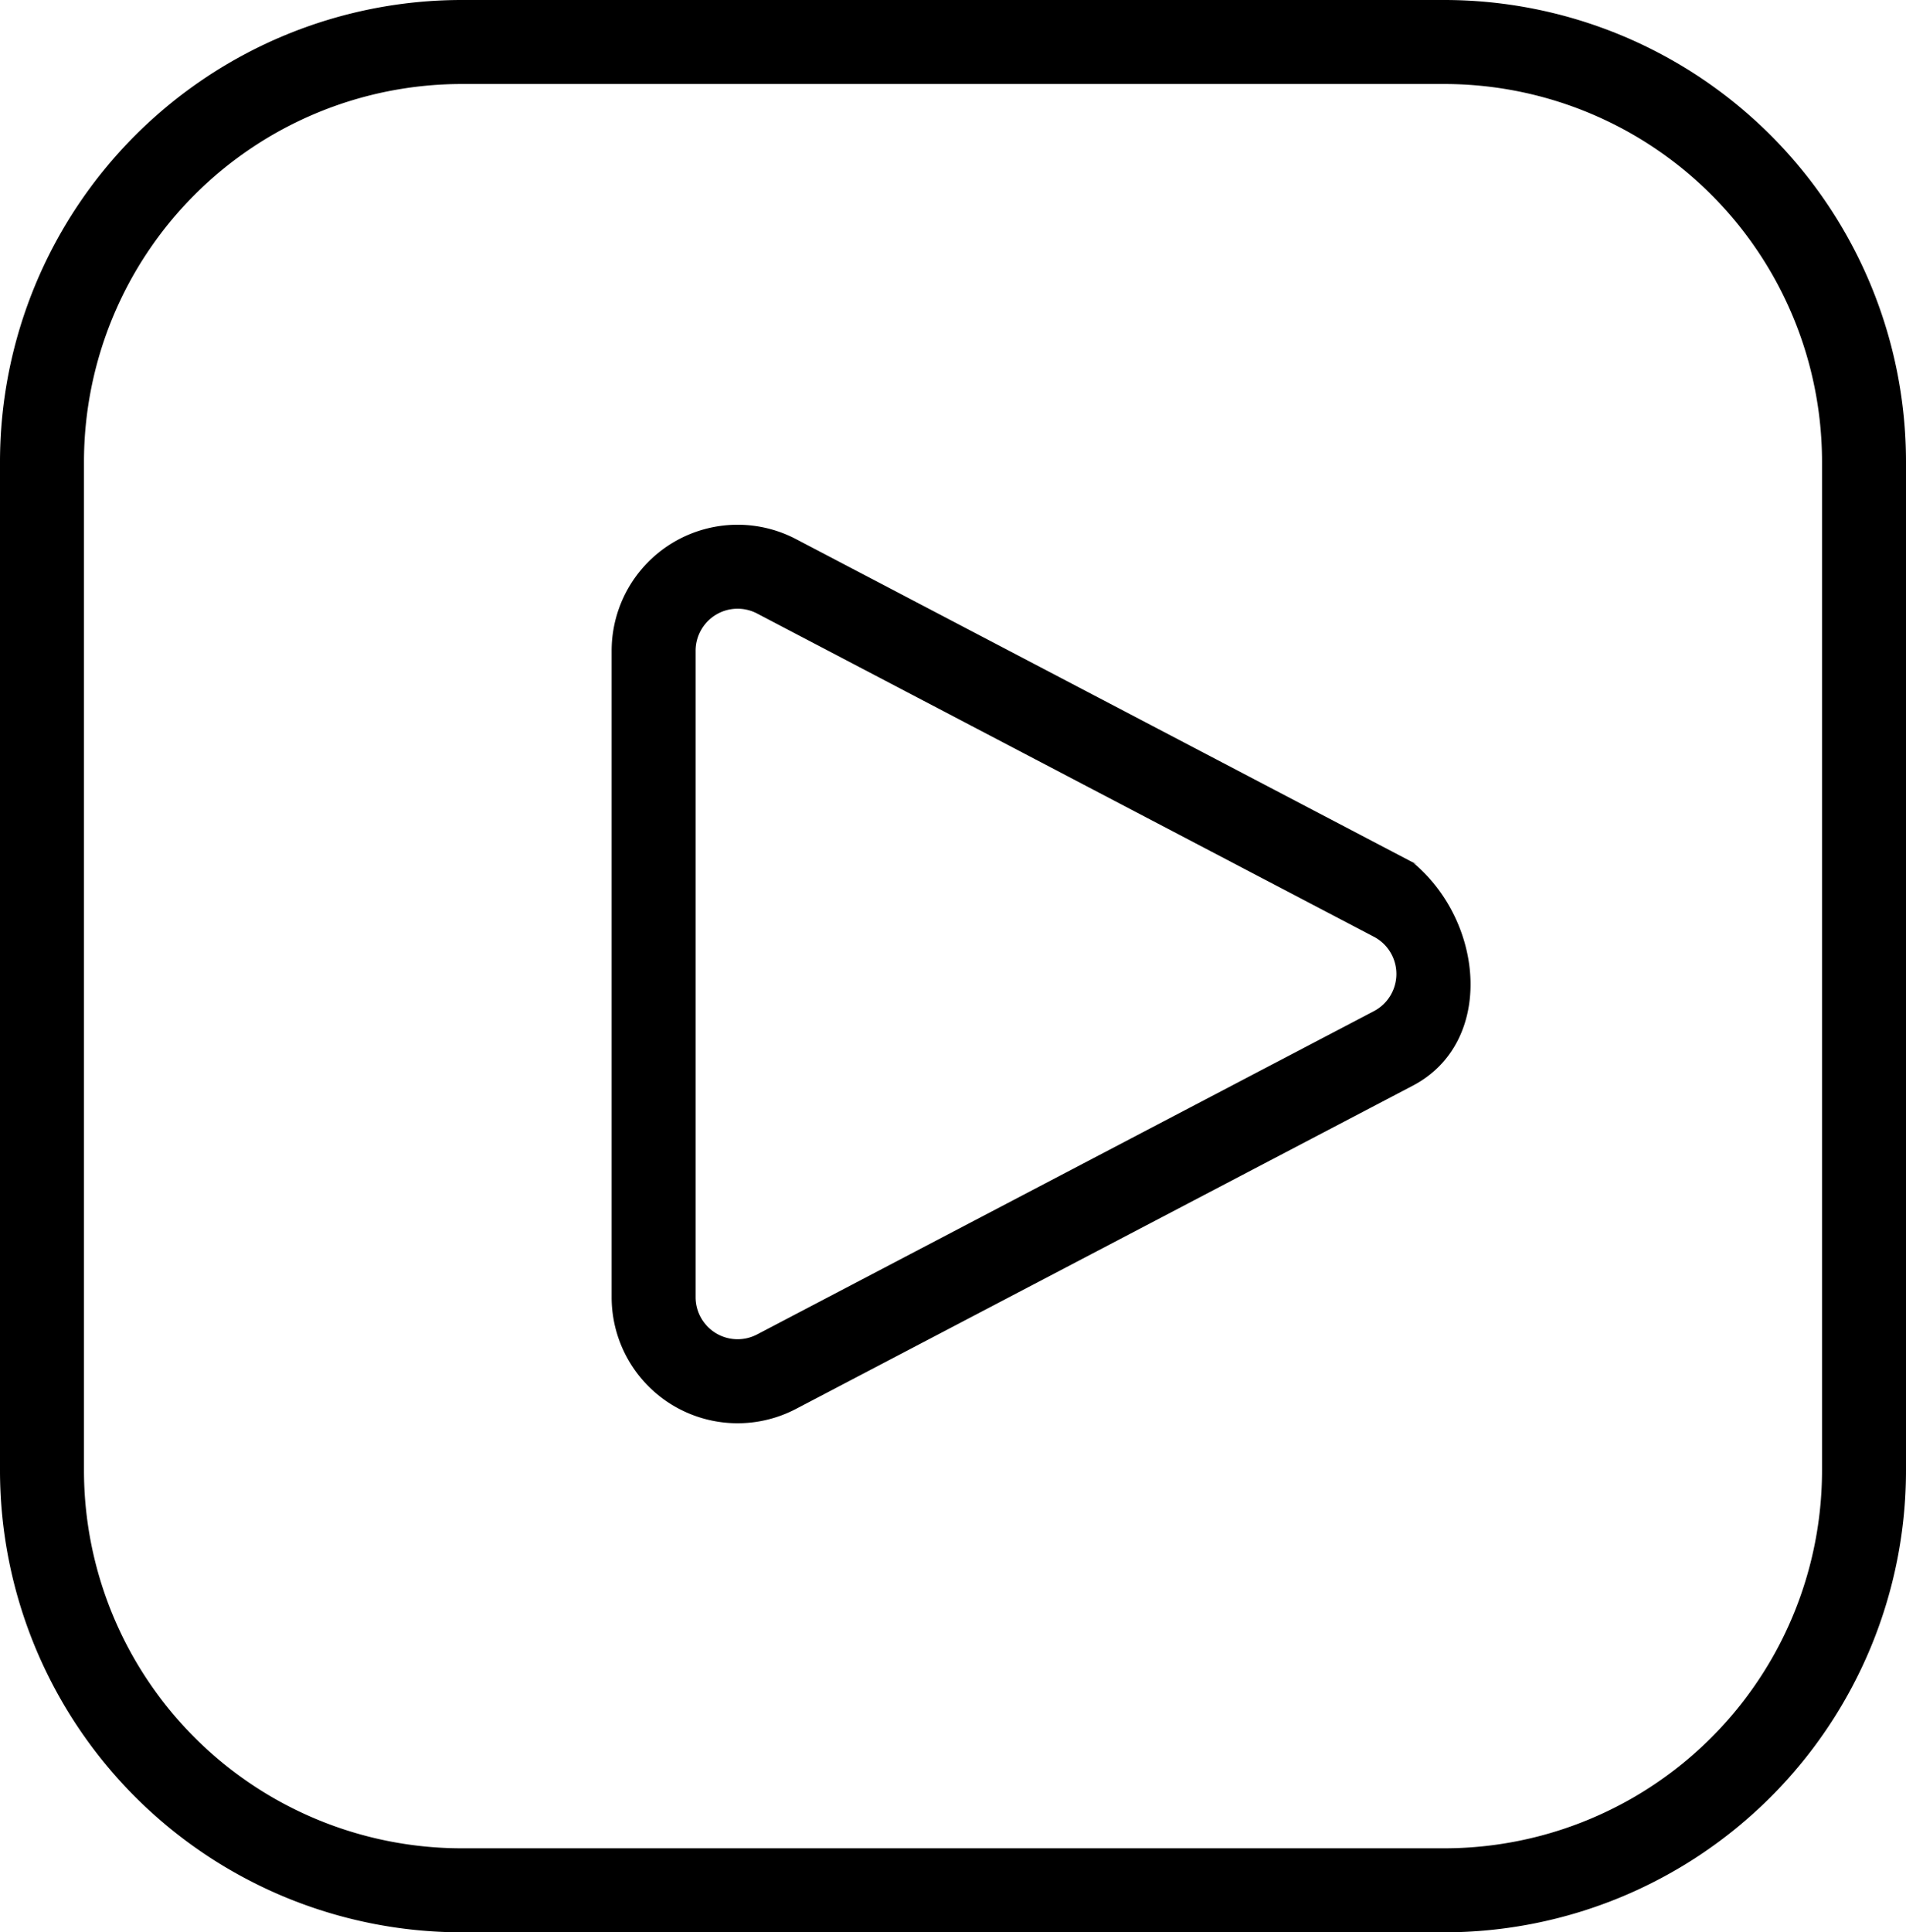
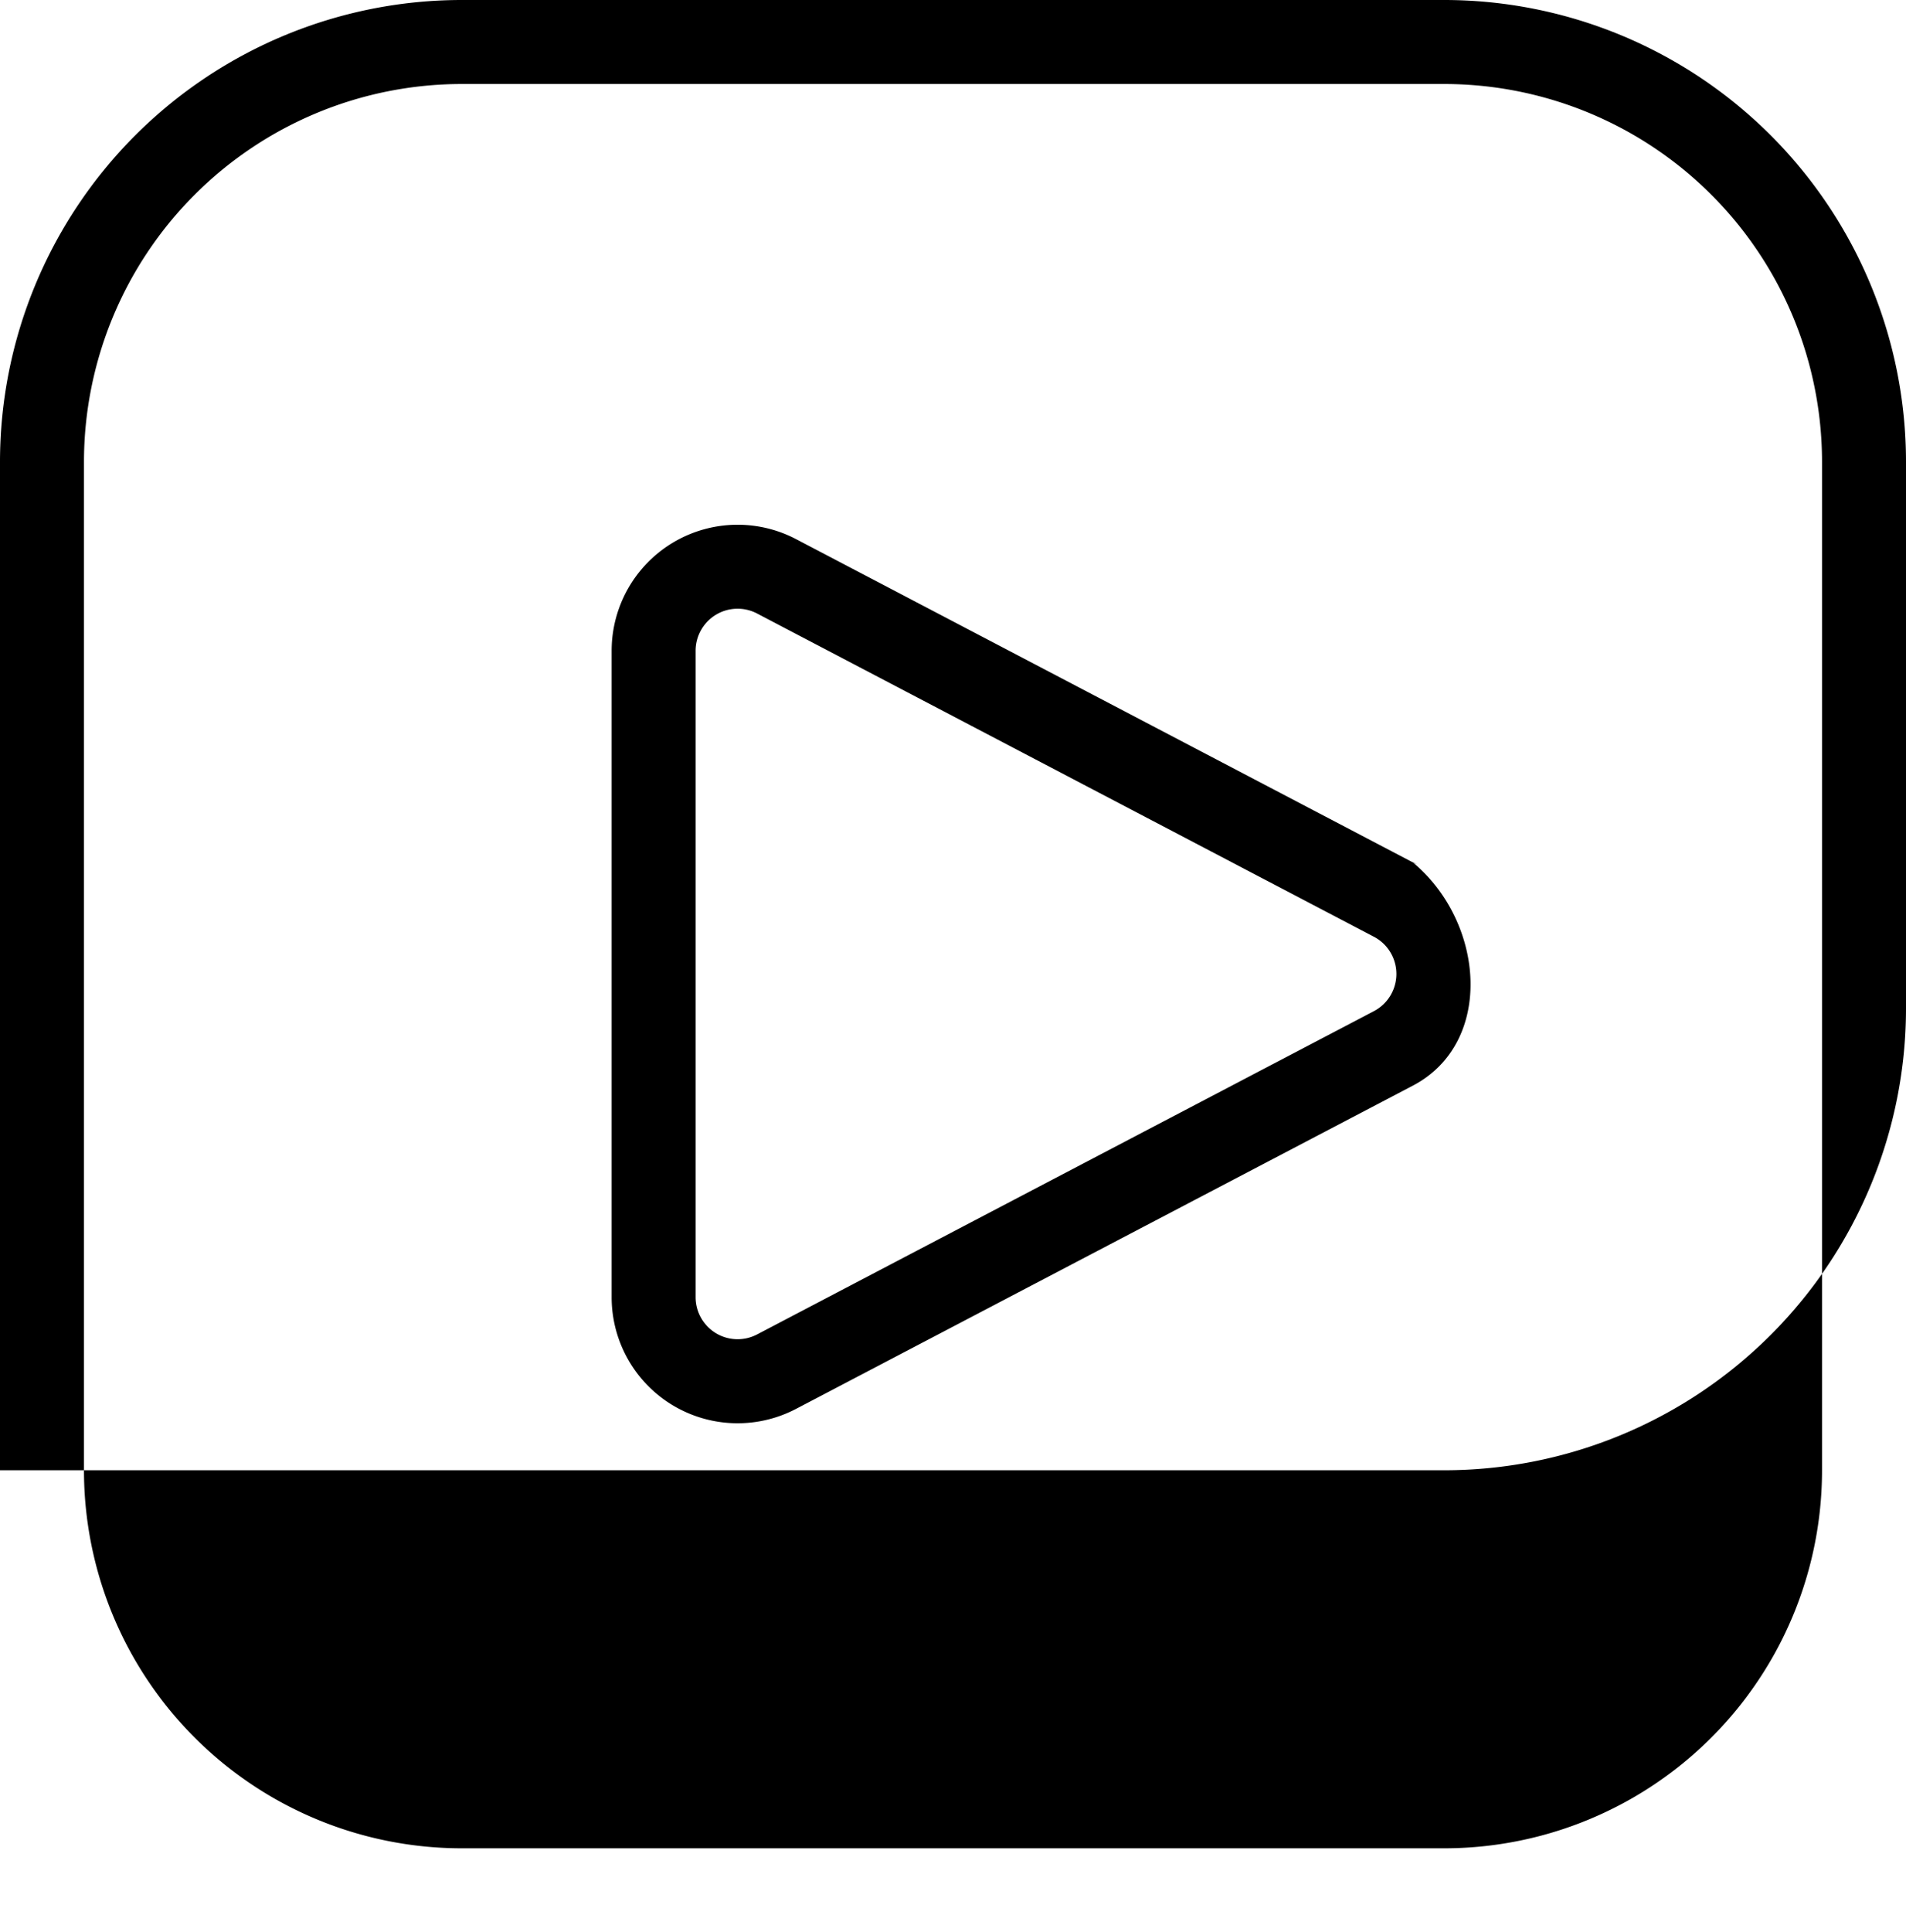
<svg xmlns="http://www.w3.org/2000/svg" width="78.945" height="80" viewBox="0 0 78.945 80">
-   <path id="youtube" d="M48.642,72a19.13,19.13,0,0,0-19.13,19.13V132.87A19.13,19.13,0,0,0,48.642,152H89.327a19.13,19.13,0,0,0,19.13-19.13V91.13A19.13,19.13,0,0,0,89.327,72ZM32.99,91.13A15.652,15.652,0,0,1,48.642,75.478H89.327A15.652,15.652,0,0,1,104.979,91.13V132.87a15.652,15.652,0,0,1-15.652,15.652H48.642A15.652,15.652,0,0,1,32.99,132.87Zm29.494,3.191a5.217,5.217,0,0,0-7.638,4.622v26.764a5.217,5.217,0,0,0,7.638,4.622l25.547-13.382c3.378-1.77,2.989-6.759,0-9.243-.039-.045.35.184,0,0Zm-4.16,4.622A1.739,1.739,0,0,1,60.87,97.4l25.547,13.382a1.739,1.739,0,0,1,0,3.081L60.87,127.247a1.739,1.739,0,0,1-2.546-1.54Z" transform="translate(-29.512 -72)" fill-rule="evenodd" />
+   <path id="youtube" d="M48.642,72a19.13,19.13,0,0,0-19.13,19.13V132.87H89.327a19.13,19.13,0,0,0,19.13-19.13V91.13A19.13,19.13,0,0,0,89.327,72ZM32.99,91.13A15.652,15.652,0,0,1,48.642,75.478H89.327A15.652,15.652,0,0,1,104.979,91.13V132.87a15.652,15.652,0,0,1-15.652,15.652H48.642A15.652,15.652,0,0,1,32.99,132.87Zm29.494,3.191a5.217,5.217,0,0,0-7.638,4.622v26.764a5.217,5.217,0,0,0,7.638,4.622l25.547-13.382c3.378-1.77,2.989-6.759,0-9.243-.039-.045.35.184,0,0Zm-4.16,4.622A1.739,1.739,0,0,1,60.87,97.4l25.547,13.382a1.739,1.739,0,0,1,0,3.081L60.87,127.247a1.739,1.739,0,0,1-2.546-1.54Z" transform="translate(-29.512 -72)" fill-rule="evenodd" />
</svg>